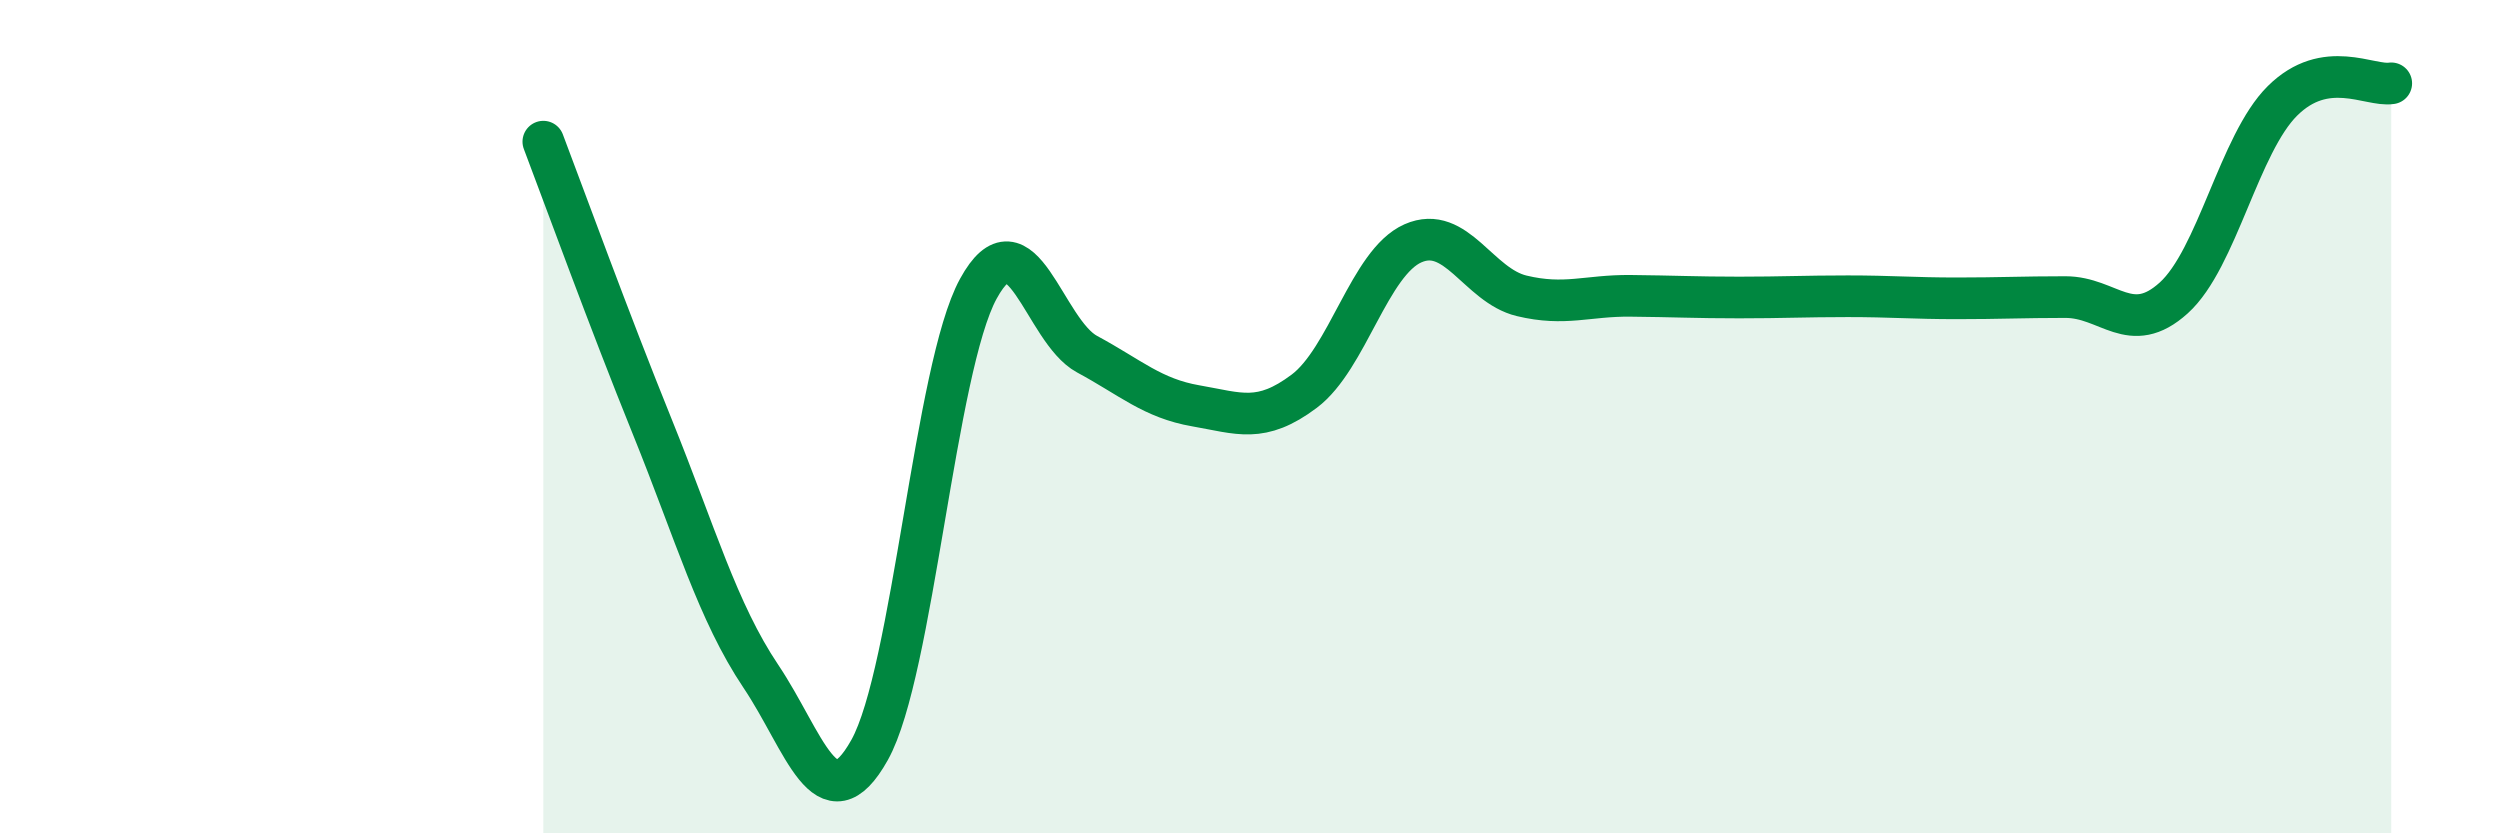
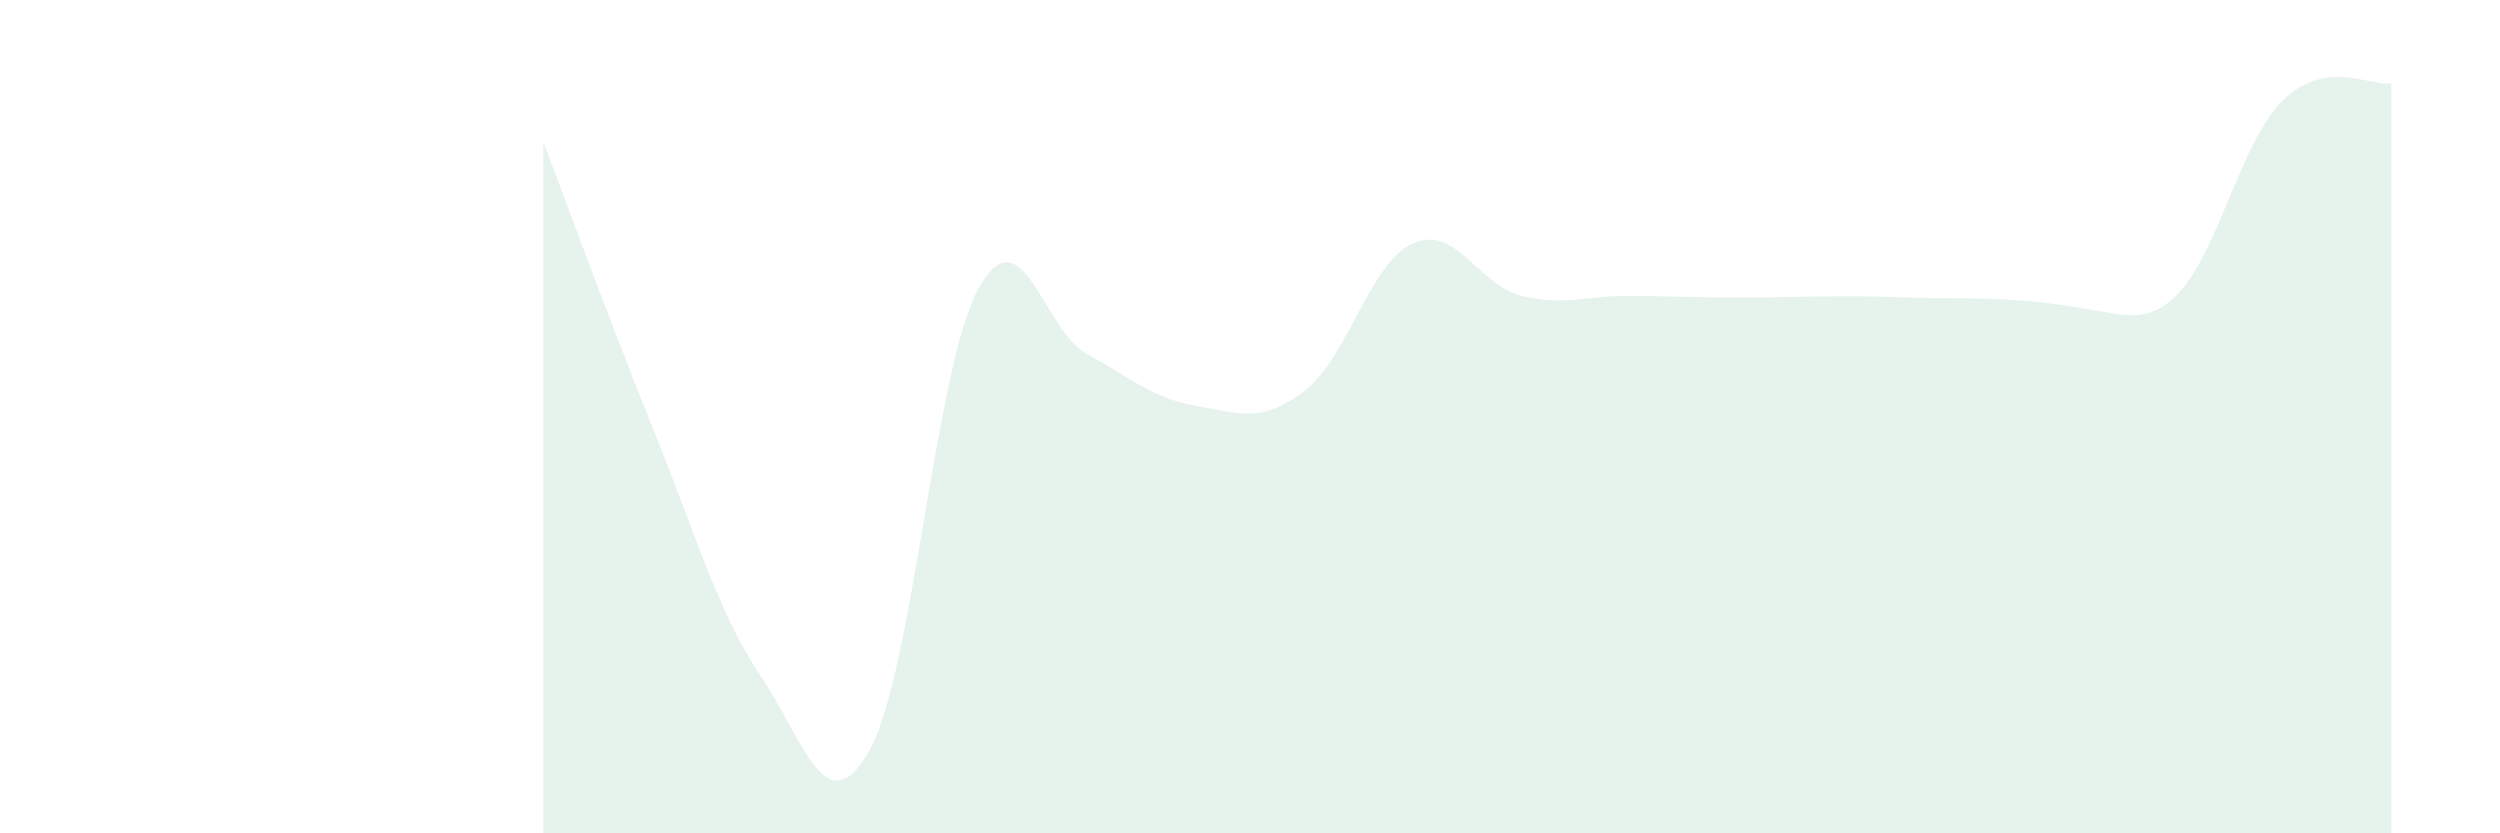
<svg xmlns="http://www.w3.org/2000/svg" width="60" height="20" viewBox="0 0 60 20">
-   <path d="M 13.04,3.4 C 13.56,4.77 14.61,7.66 15.65,10.23 C 16.69,12.8 17.22,14.68 18.26,16.23 C 19.3,17.78 19.83,19.86 20.87,18 C 21.91,16.14 22.44,8.83 23.48,6.93 C 24.52,5.03 25.05,7.94 26.09,8.5 C 27.13,9.06 27.66,9.56 28.7,9.74 C 29.74,9.92 30.26,10.17 31.3,9.39 C 32.34,8.61 32.87,6.3 33.91,5.84 C 34.95,5.38 35.48,6.85 36.52,7.1 C 37.56,7.35 38.09,7.09 39.13,7.1 C 40.17,7.11 40.7,7.14 41.74,7.14 C 42.78,7.14 43.31,7.11 44.35,7.11 C 45.39,7.11 45.92,7.16 46.96,7.16 C 48,7.16 48.53,7.13 49.57,7.13 C 50.61,7.13 51.13,8.09 52.17,7.15 C 53.21,6.21 53.74,3.45 54.78,2.42 C 55.82,1.39 56.87,2.08 57.39,2L57.39 20L13.04 20Z" fill="#008740" opacity="0.1" stroke-linecap="round" stroke-linejoin="round" />
-   <path d="M 13.04,3.4 C 13.56,4.77 14.61,7.66 15.65,10.23 C 16.69,12.8 17.22,14.68 18.26,16.23 C 19.3,17.78 19.83,19.86 20.87,18 C 21.91,16.14 22.44,8.83 23.48,6.93 C 24.52,5.03 25.05,7.94 26.09,8.5 C 27.13,9.06 27.66,9.56 28.7,9.74 C 29.74,9.92 30.26,10.17 31.3,9.39 C 32.34,8.61 32.87,6.3 33.91,5.84 C 34.95,5.38 35.48,6.85 36.52,7.1 C 37.56,7.35 38.09,7.09 39.13,7.1 C 40.17,7.11 40.7,7.14 41.74,7.14 C 42.78,7.14 43.31,7.11 44.35,7.11 C 45.39,7.11 45.92,7.16 46.96,7.16 C 48,7.16 48.53,7.13 49.57,7.13 C 50.61,7.13 51.13,8.09 52.17,7.15 C 53.21,6.21 53.74,3.45 54.78,2.42 C 55.82,1.39 56.87,2.08 57.39,2" stroke="#008740" stroke-width="1" fill="none" stroke-linecap="round" stroke-linejoin="round" />
+   <path d="M 13.04,3.4 C 13.56,4.77 14.61,7.66 15.65,10.23 C 16.69,12.8 17.22,14.68 18.26,16.23 C 19.3,17.78 19.83,19.86 20.87,18 C 21.91,16.14 22.44,8.83 23.48,6.93 C 24.52,5.03 25.05,7.94 26.09,8.5 C 27.13,9.06 27.66,9.56 28.7,9.74 C 29.74,9.92 30.26,10.17 31.3,9.39 C 32.34,8.61 32.87,6.3 33.91,5.84 C 34.95,5.38 35.48,6.85 36.52,7.1 C 37.56,7.35 38.09,7.09 39.13,7.1 C 40.17,7.11 40.7,7.14 41.74,7.14 C 42.78,7.14 43.31,7.11 44.35,7.11 C 45.39,7.11 45.92,7.16 46.96,7.16 C 50.61,7.13 51.13,8.09 52.17,7.15 C 53.21,6.21 53.74,3.45 54.78,2.42 C 55.82,1.39 56.87,2.08 57.39,2L57.39 20L13.04 20Z" fill="#008740" opacity="0.1" stroke-linecap="round" stroke-linejoin="round" />
</svg>